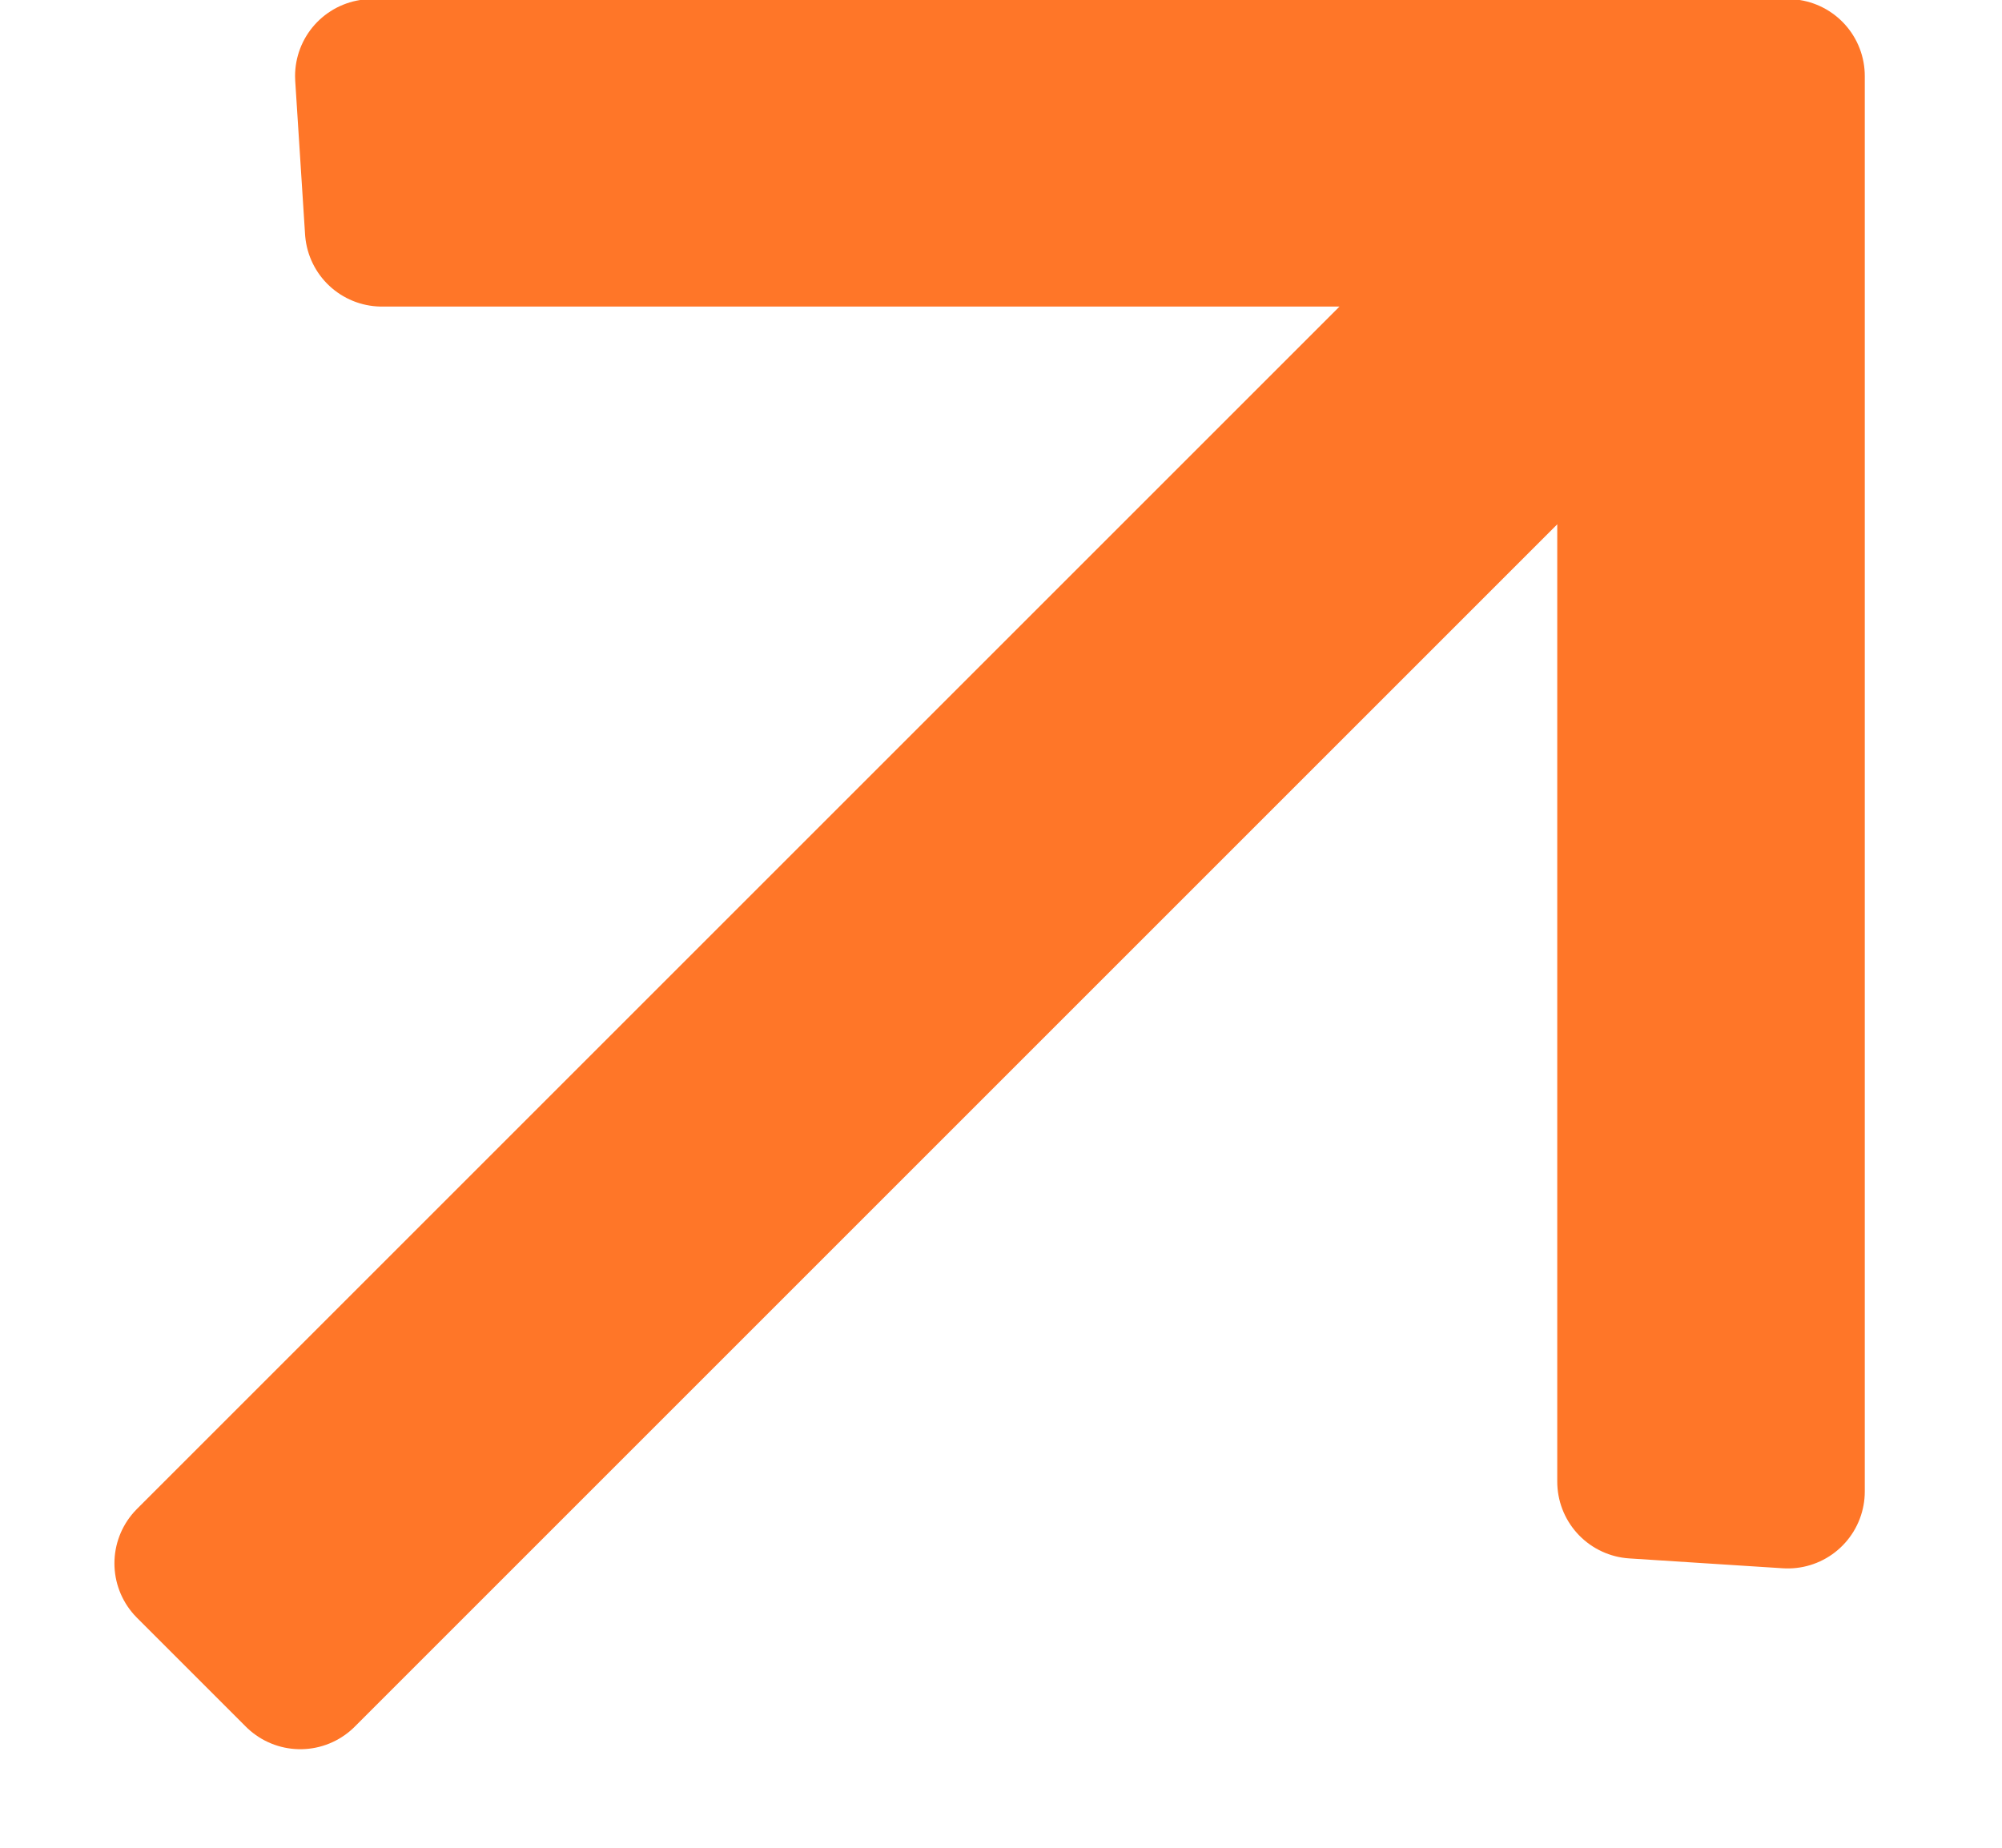
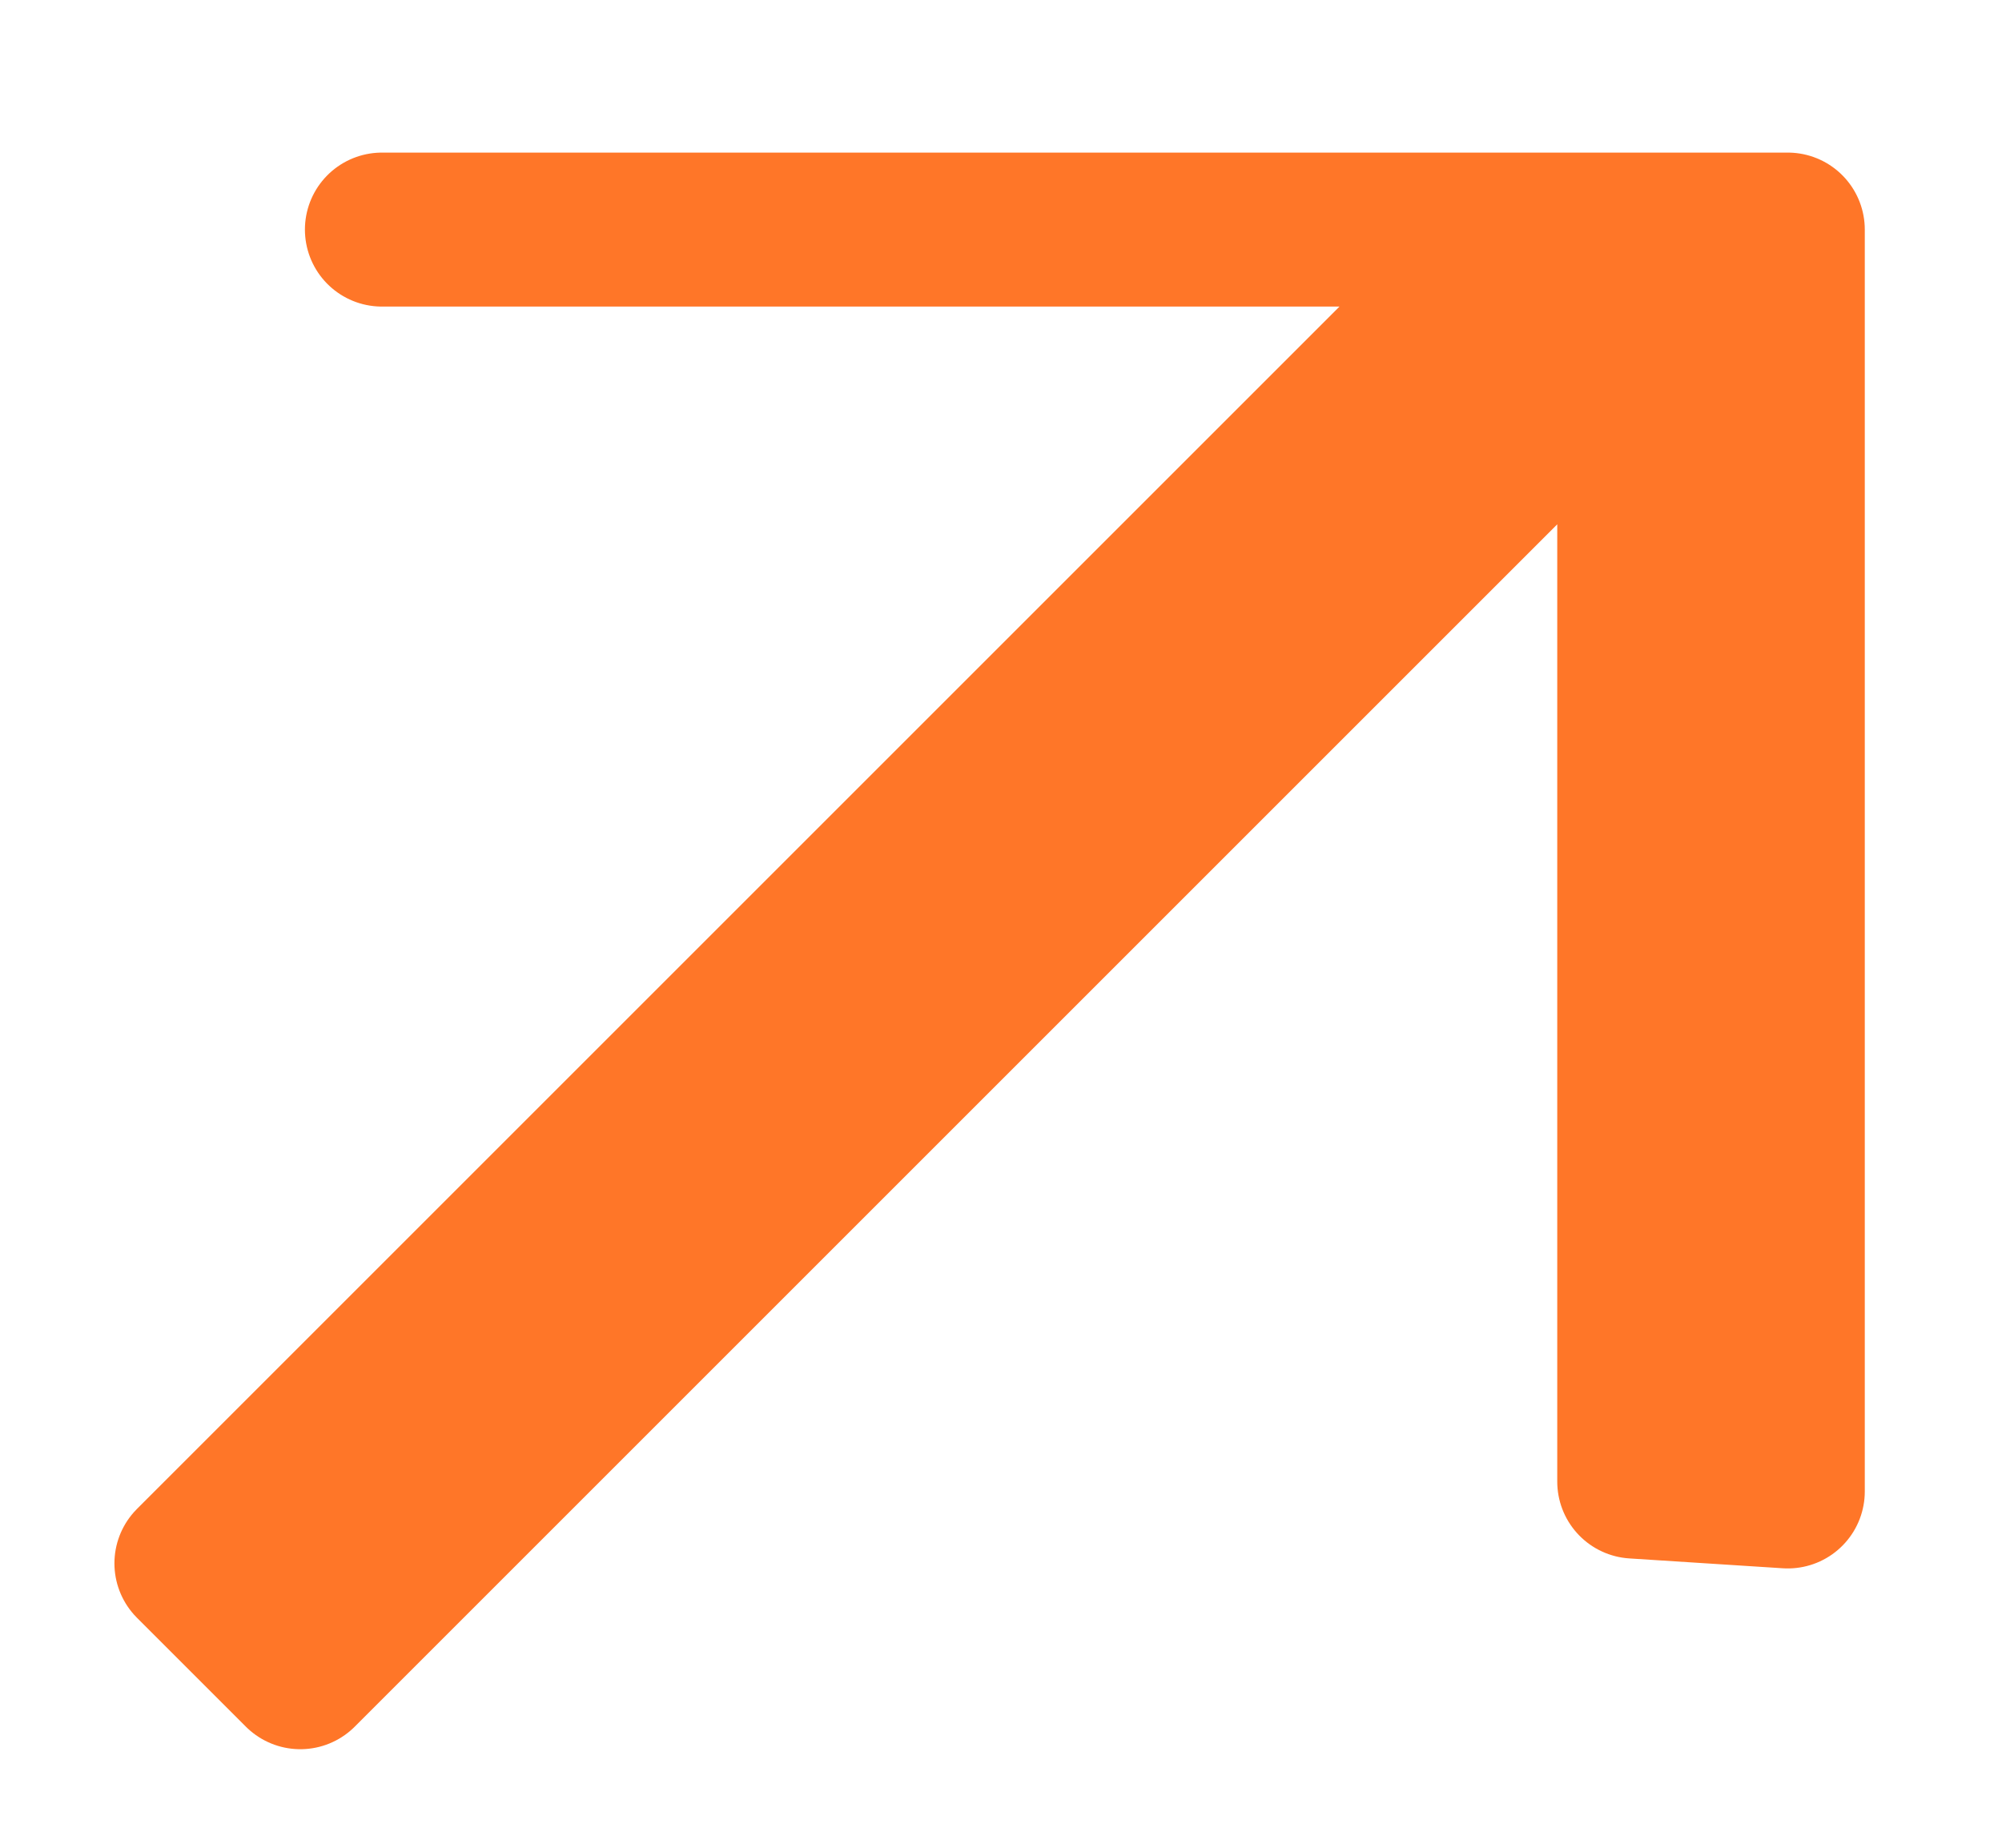
<svg xmlns="http://www.w3.org/2000/svg" width="13" height="12" viewBox="0 0 13 12" fill="none">
-   <path d="M1.243 10.153L9.905 1.491H2.48L2.416 0.494H11.609V9.686L10.612 9.622V2.198L1.95 10.86L1.243 10.153Z" fill="#FF7628" stroke="#FF7628" stroke-linejoin="round" />
+   <path d="M1.243 10.153L9.905 1.491H2.48H11.609V9.686L10.612 9.622V2.198L1.95 10.86L1.243 10.153Z" fill="#FF7628" stroke="#FF7628" stroke-linejoin="round" />
</svg>